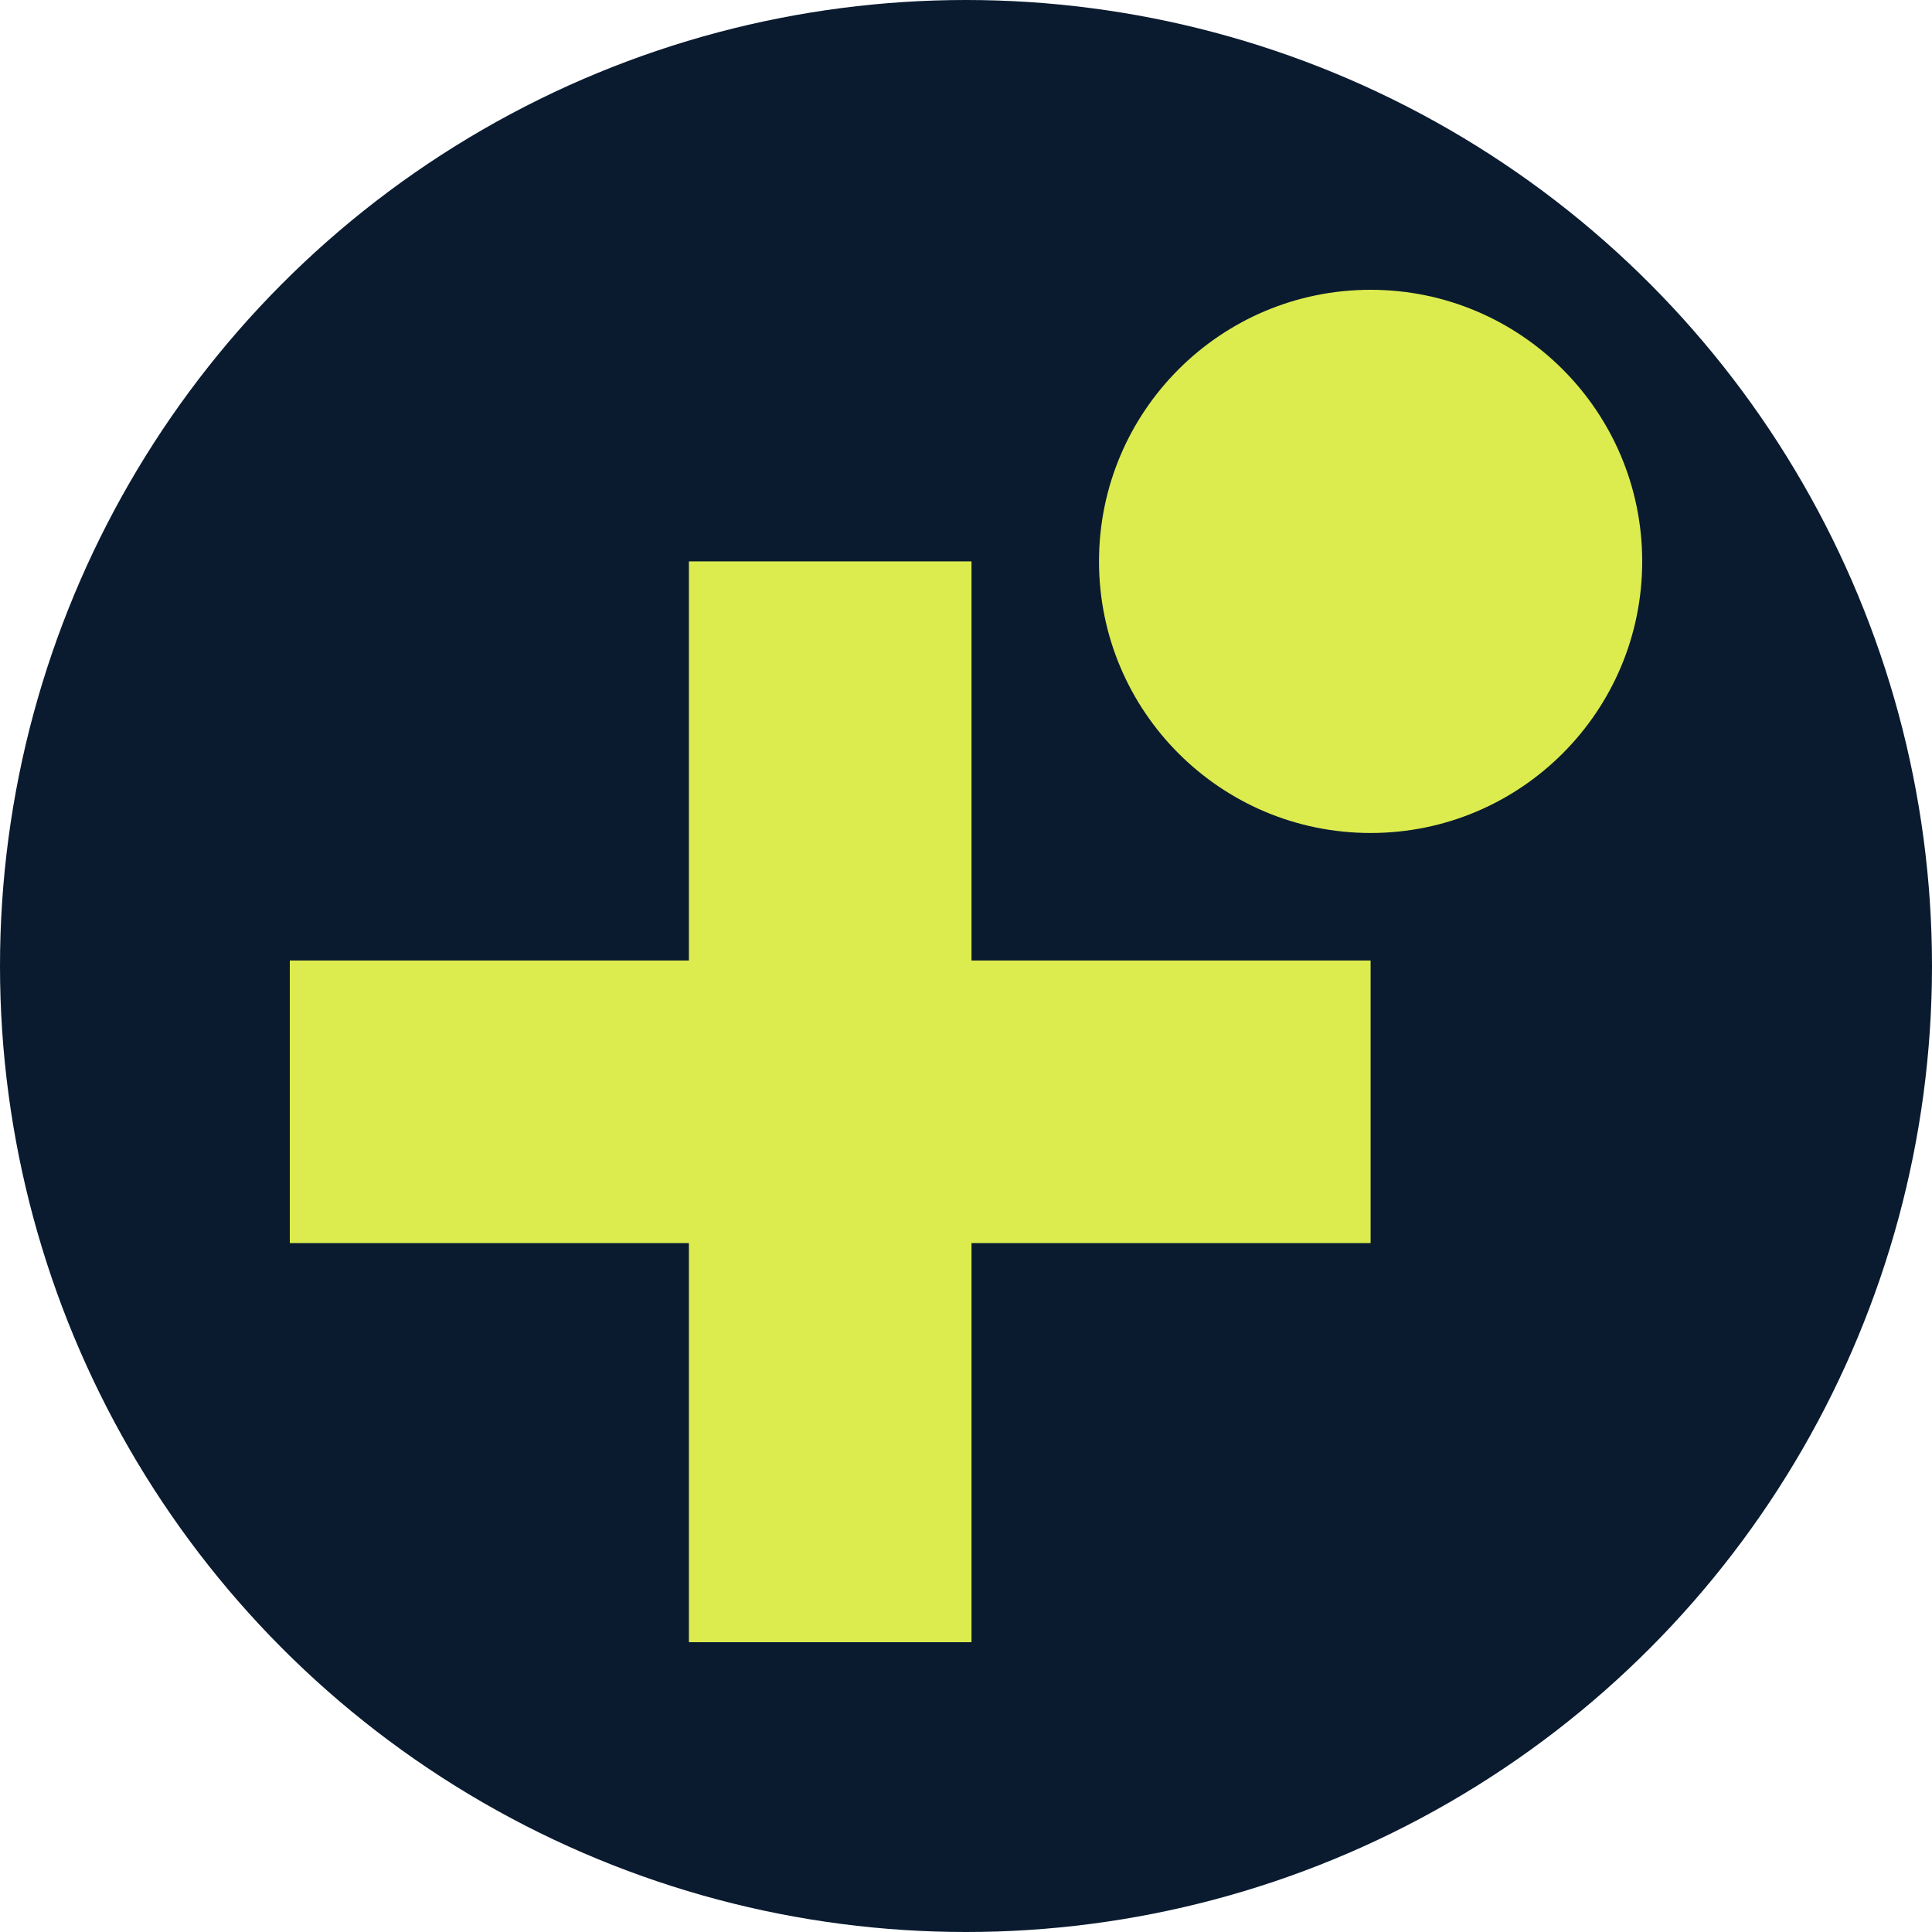
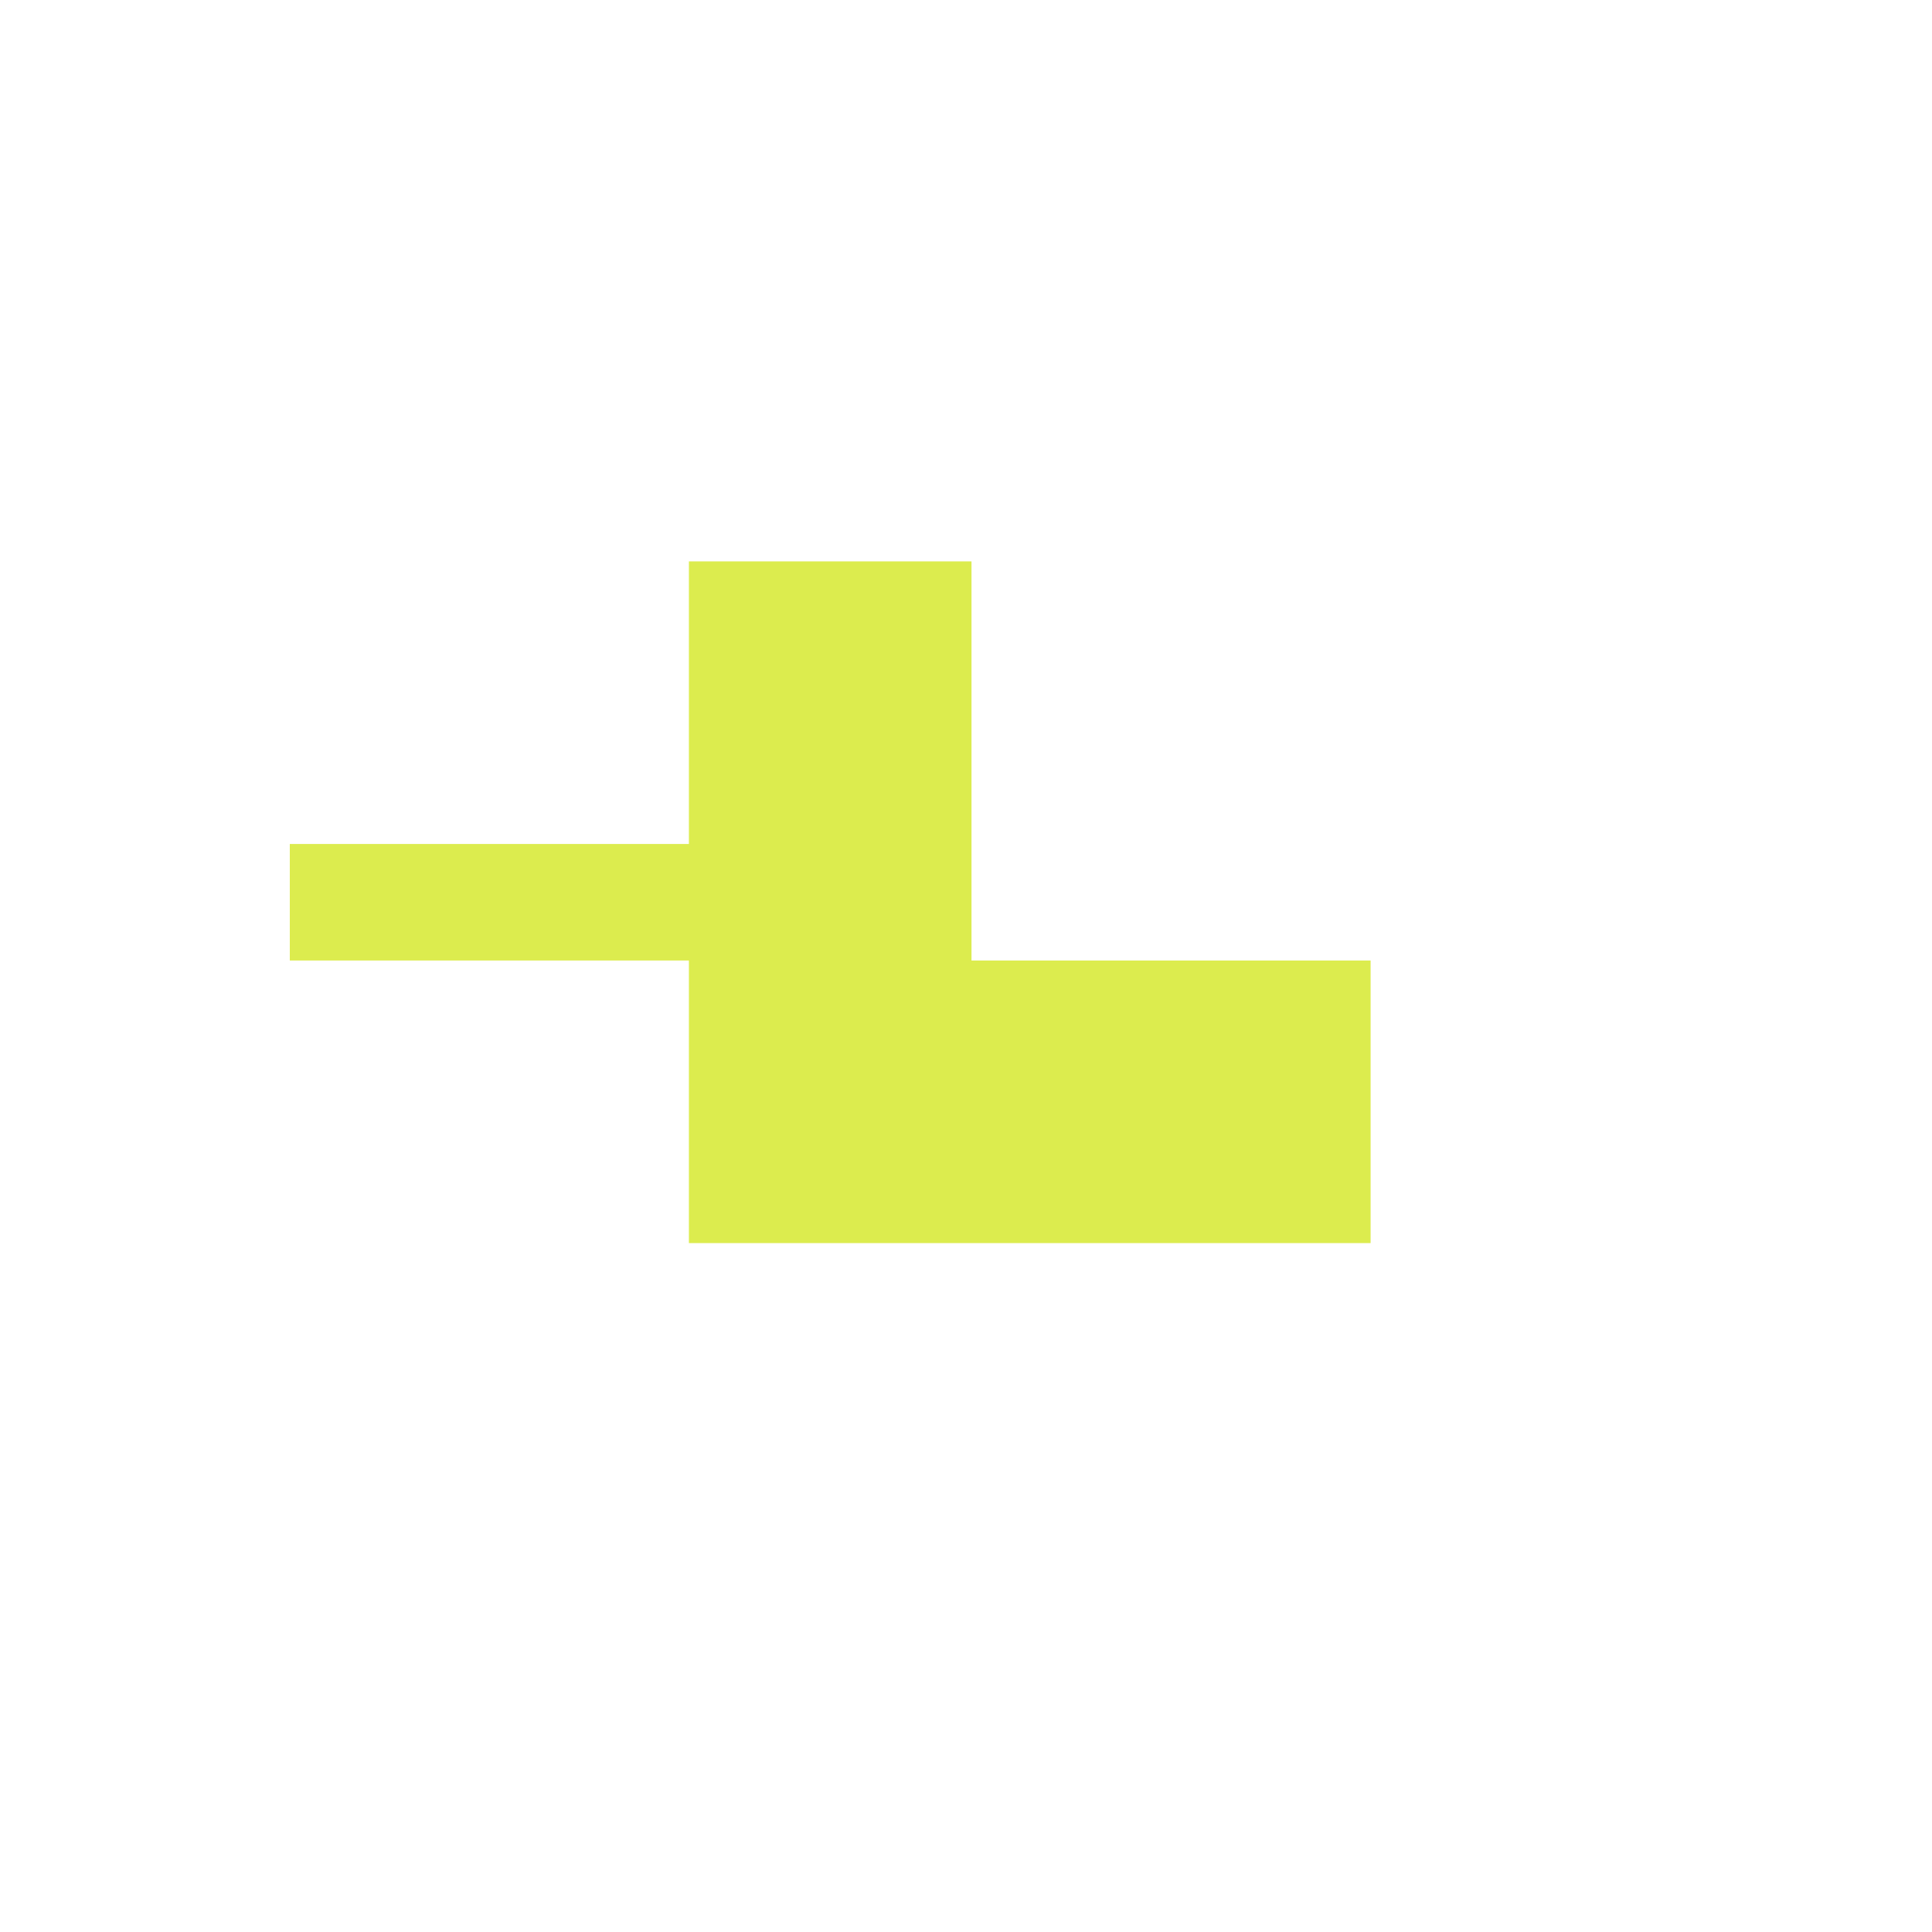
<svg xmlns="http://www.w3.org/2000/svg" id="Ebene_1" width="260" height="260" viewBox="0 0 260 260">
  <defs>
    <style>.cls-1{fill:#0a1b30;}.cls-2{fill:#dcec4e;}</style>
  </defs>
-   <circle class="cls-1" cx="130" cy="130" r="130" />
-   <circle class="cls-2" cx="184.45" cy="75.55" r="36.55" />
-   <path class="cls-2" d="M39,129.26h53.71v-53.71h38.03v53.71h53.71v38.03h-53.71v53.71h-38.03v-53.71h-53.71v-38.03Z" />
+   <path class="cls-2" d="M39,129.26h53.71v-53.71h38.03v53.71h53.71v38.03h-53.71h-38.03v-53.71h-53.71v-38.03Z" />
</svg>